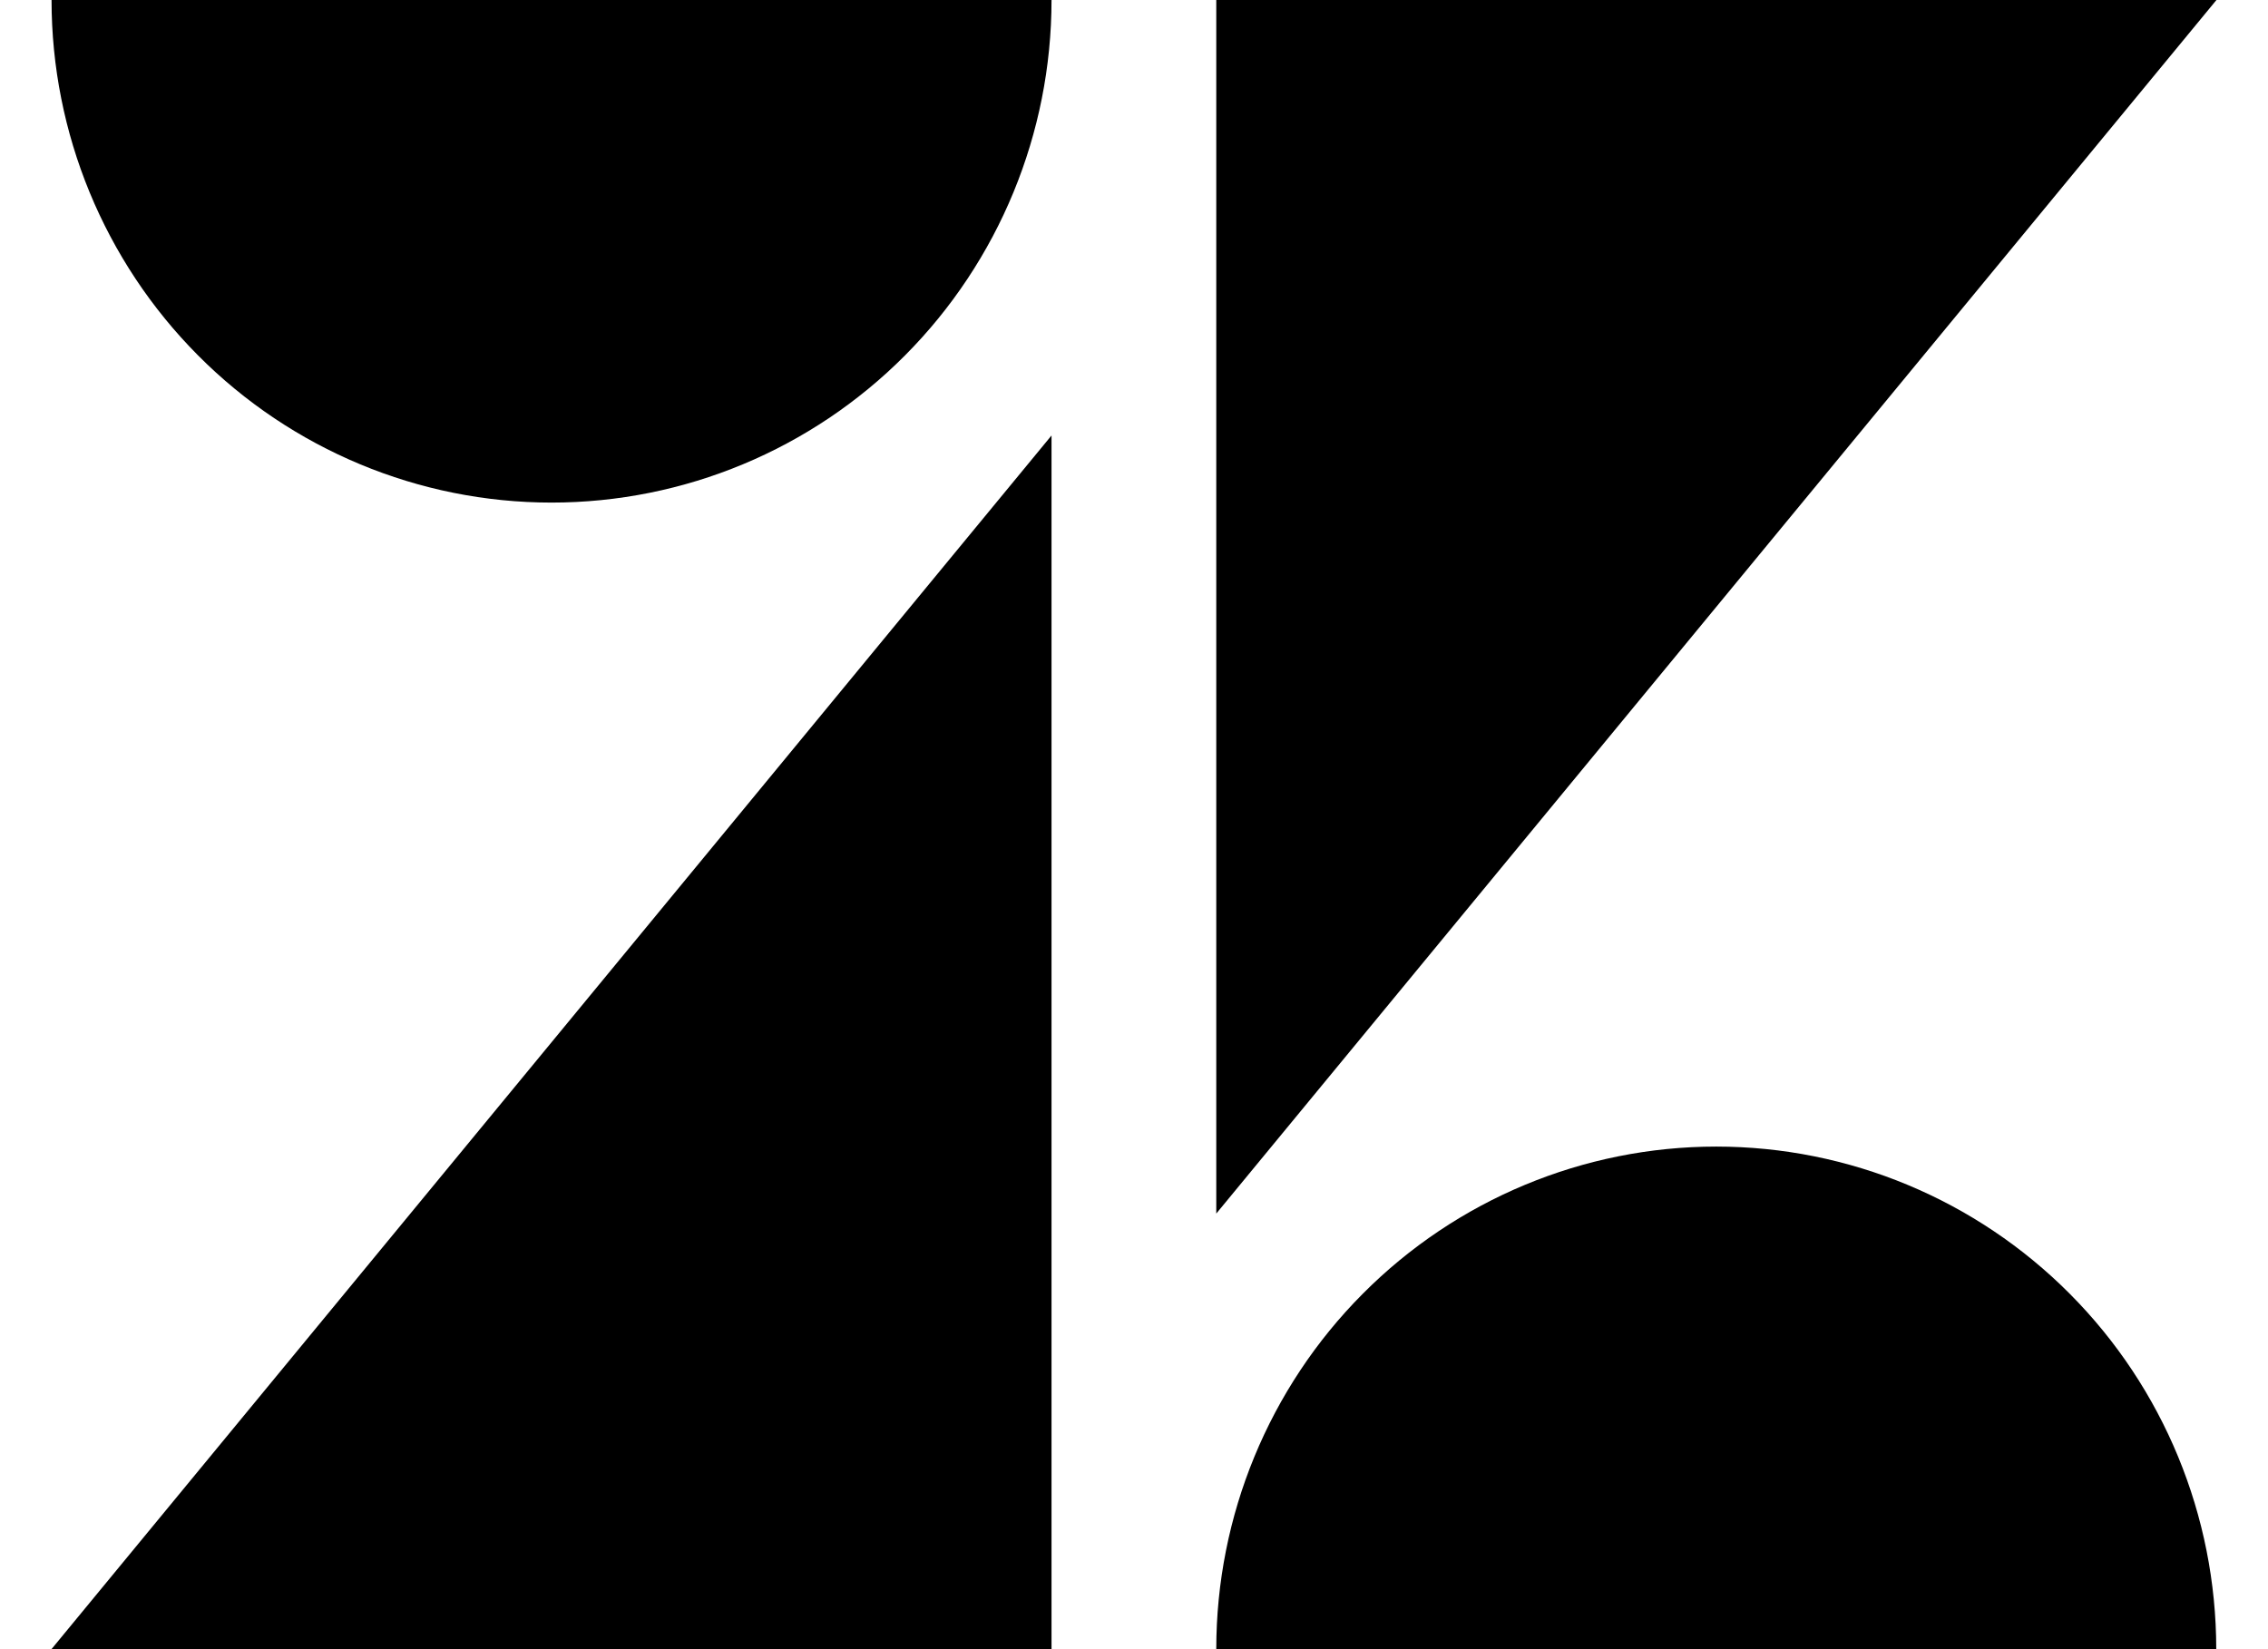
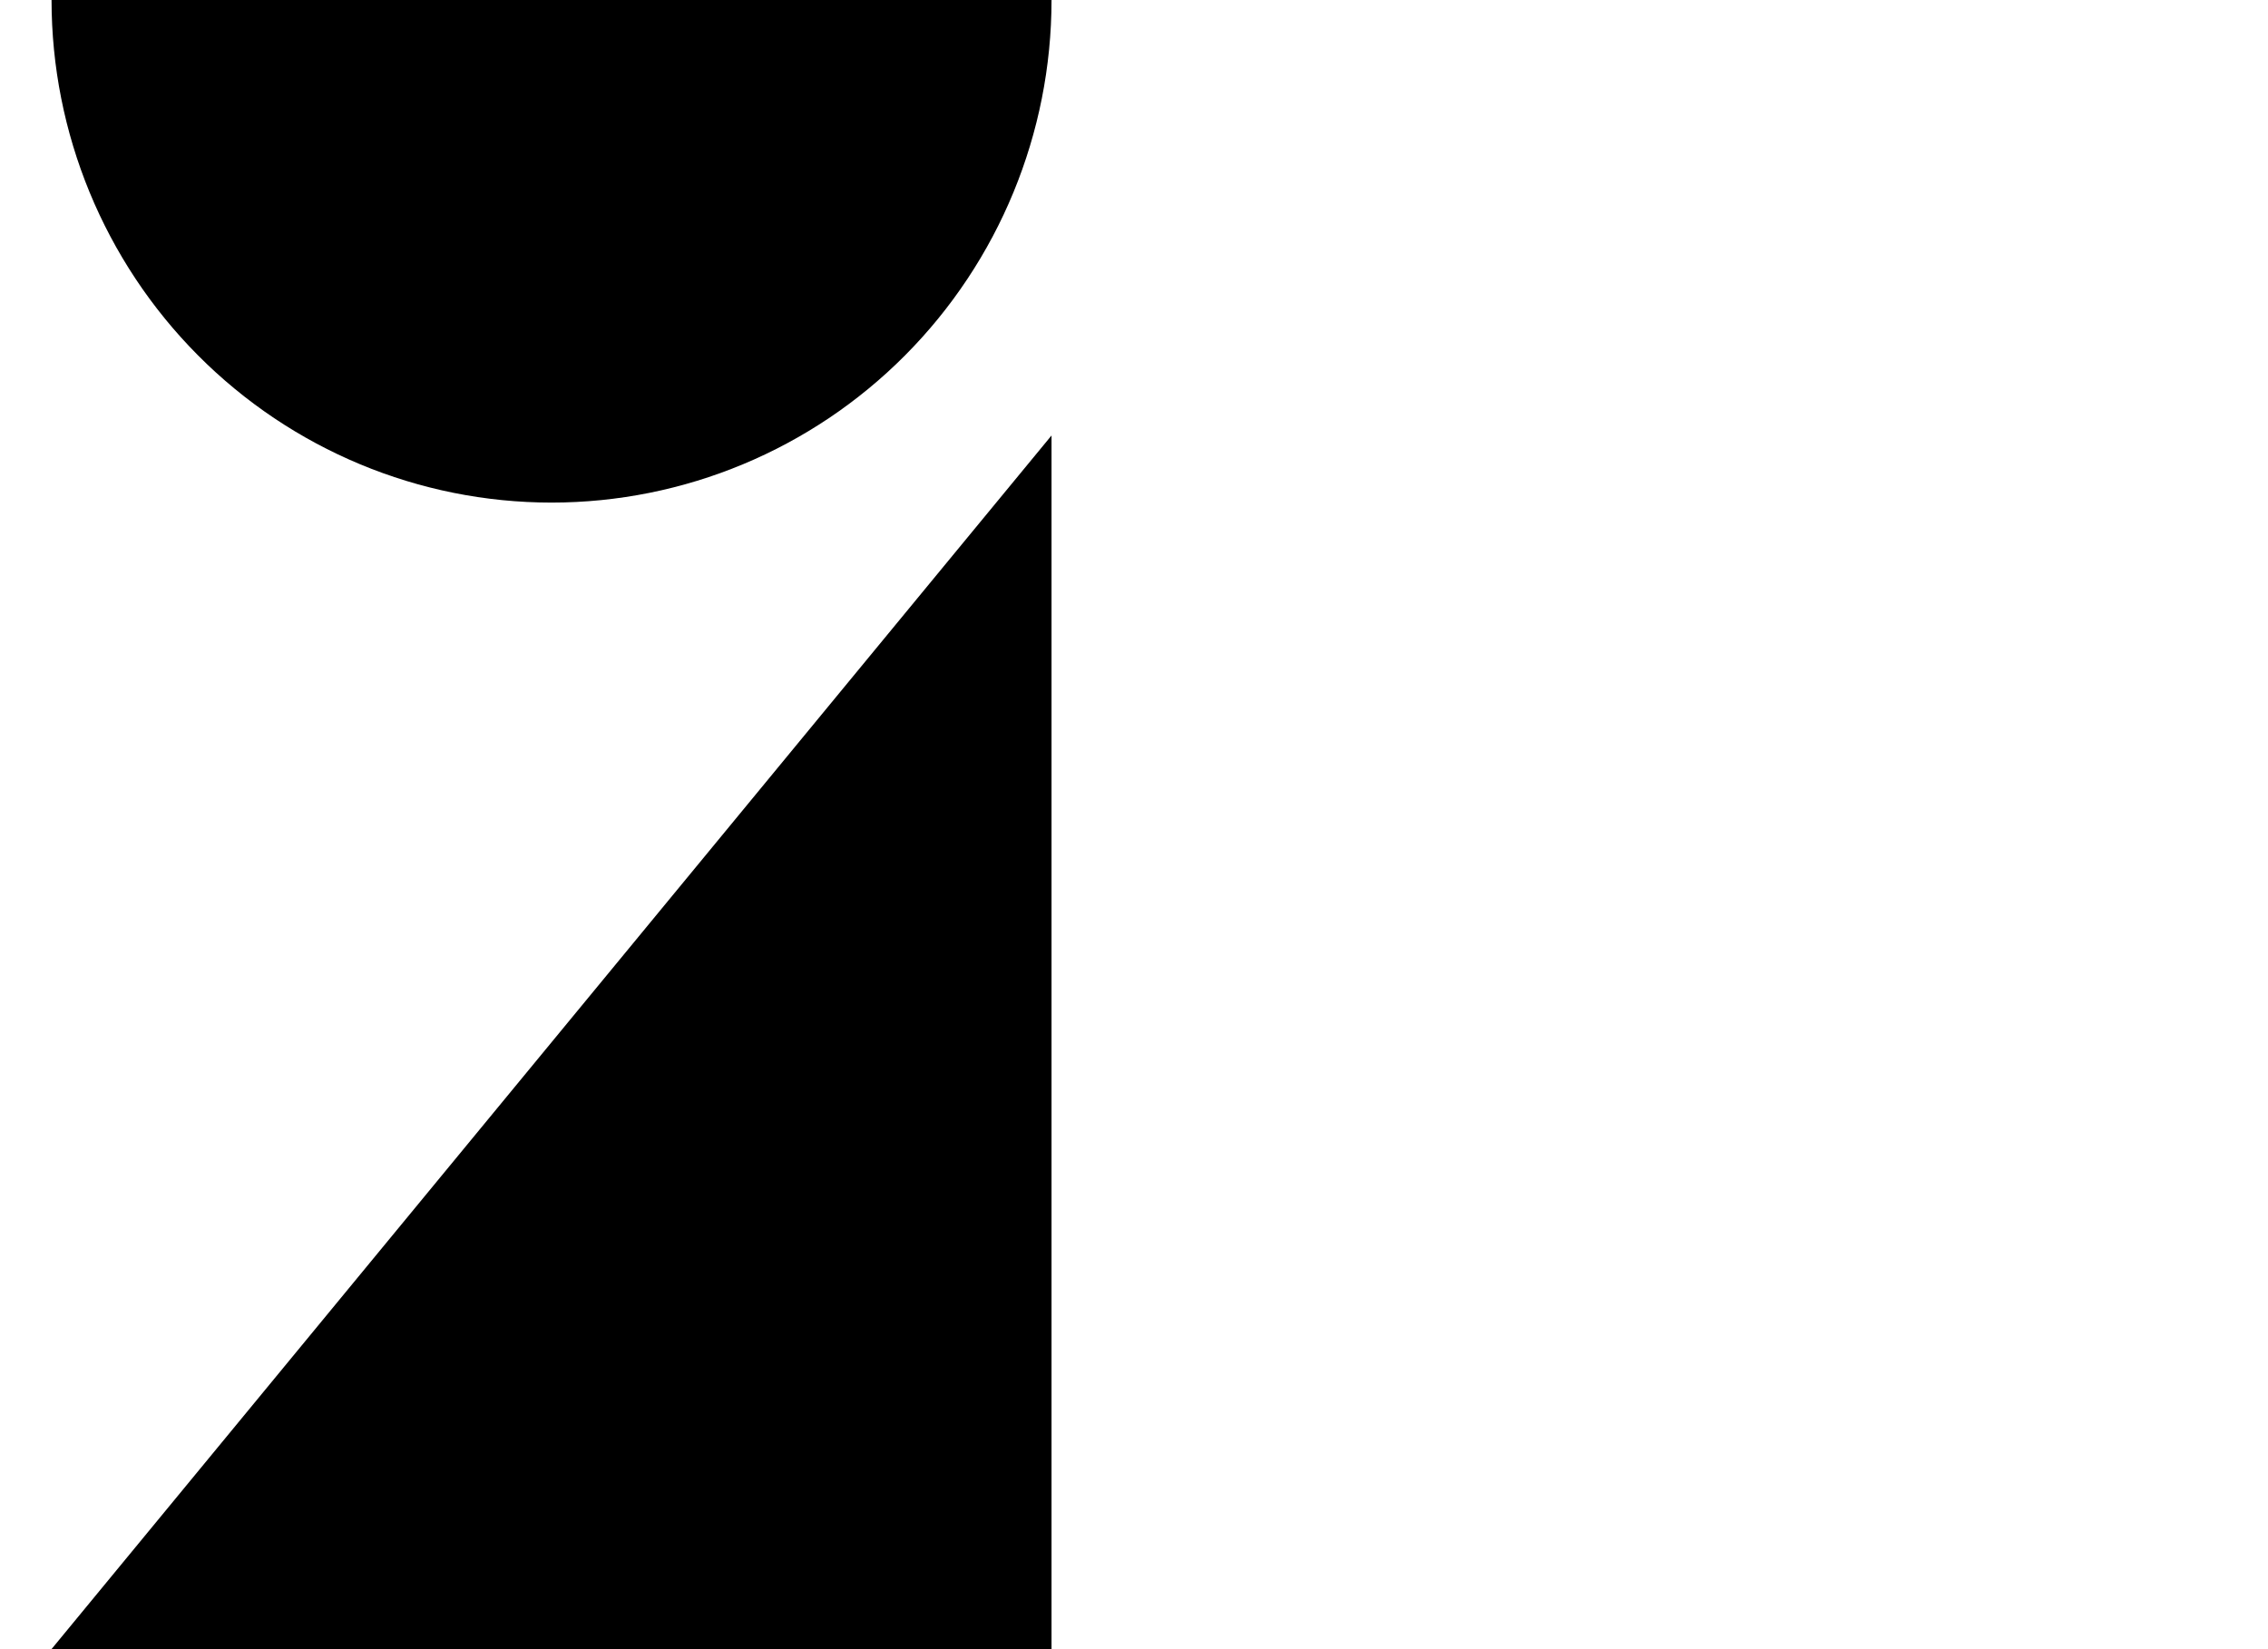
<svg xmlns="http://www.w3.org/2000/svg" width="22" height="16" viewBox="0 0 22 16" fill="none">
  <path d="M10.2 15.999V4.225L0.5 15.999H10.2Z" fill="currentColor" />
  <path d="M8.779 3.448C9.689 2.533 10.2 1.293 10.2 0H0.5C0.5 1.293 1.011 2.533 1.921 3.448C2.83 4.362 4.064 4.876 5.35 4.876C6.636 4.876 7.87 4.362 8.779 3.448Z" fill="currentColor" />
-   <path d="M13.219 12.552C12.309 13.466 11.798 14.707 11.798 16H21.498C21.498 14.707 20.987 13.466 20.077 12.552C19.168 11.638 17.934 11.124 16.648 11.124C15.362 11.124 14.128 11.638 13.219 12.552Z" fill="currentColor" />
-   <path d="M11.798 0V11.774L21.5 0H11.798Z" fill="currentColor" />
</svg>